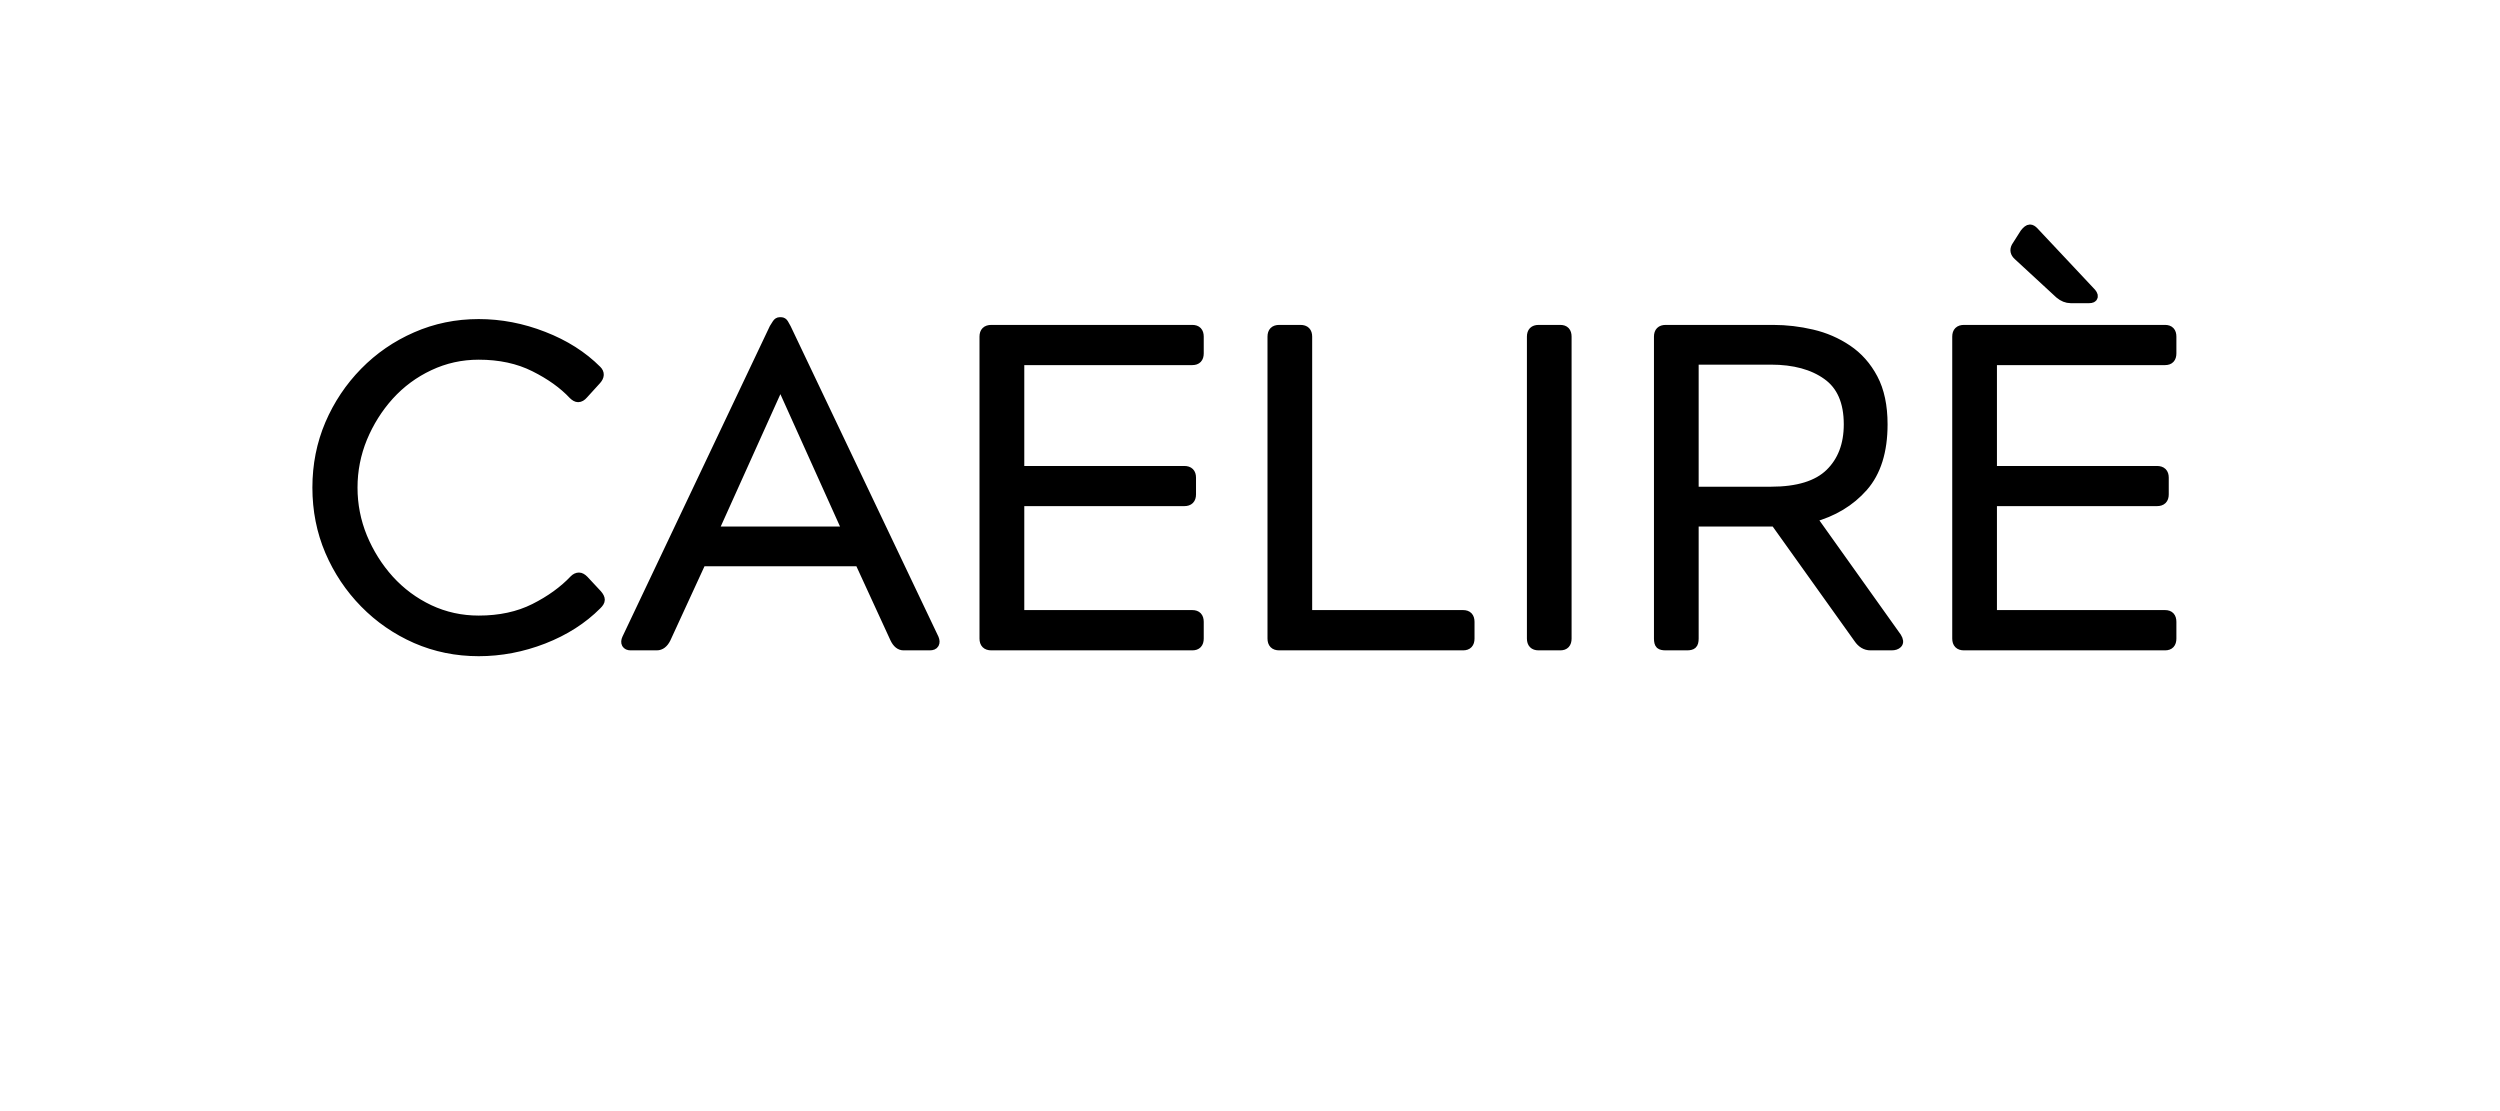
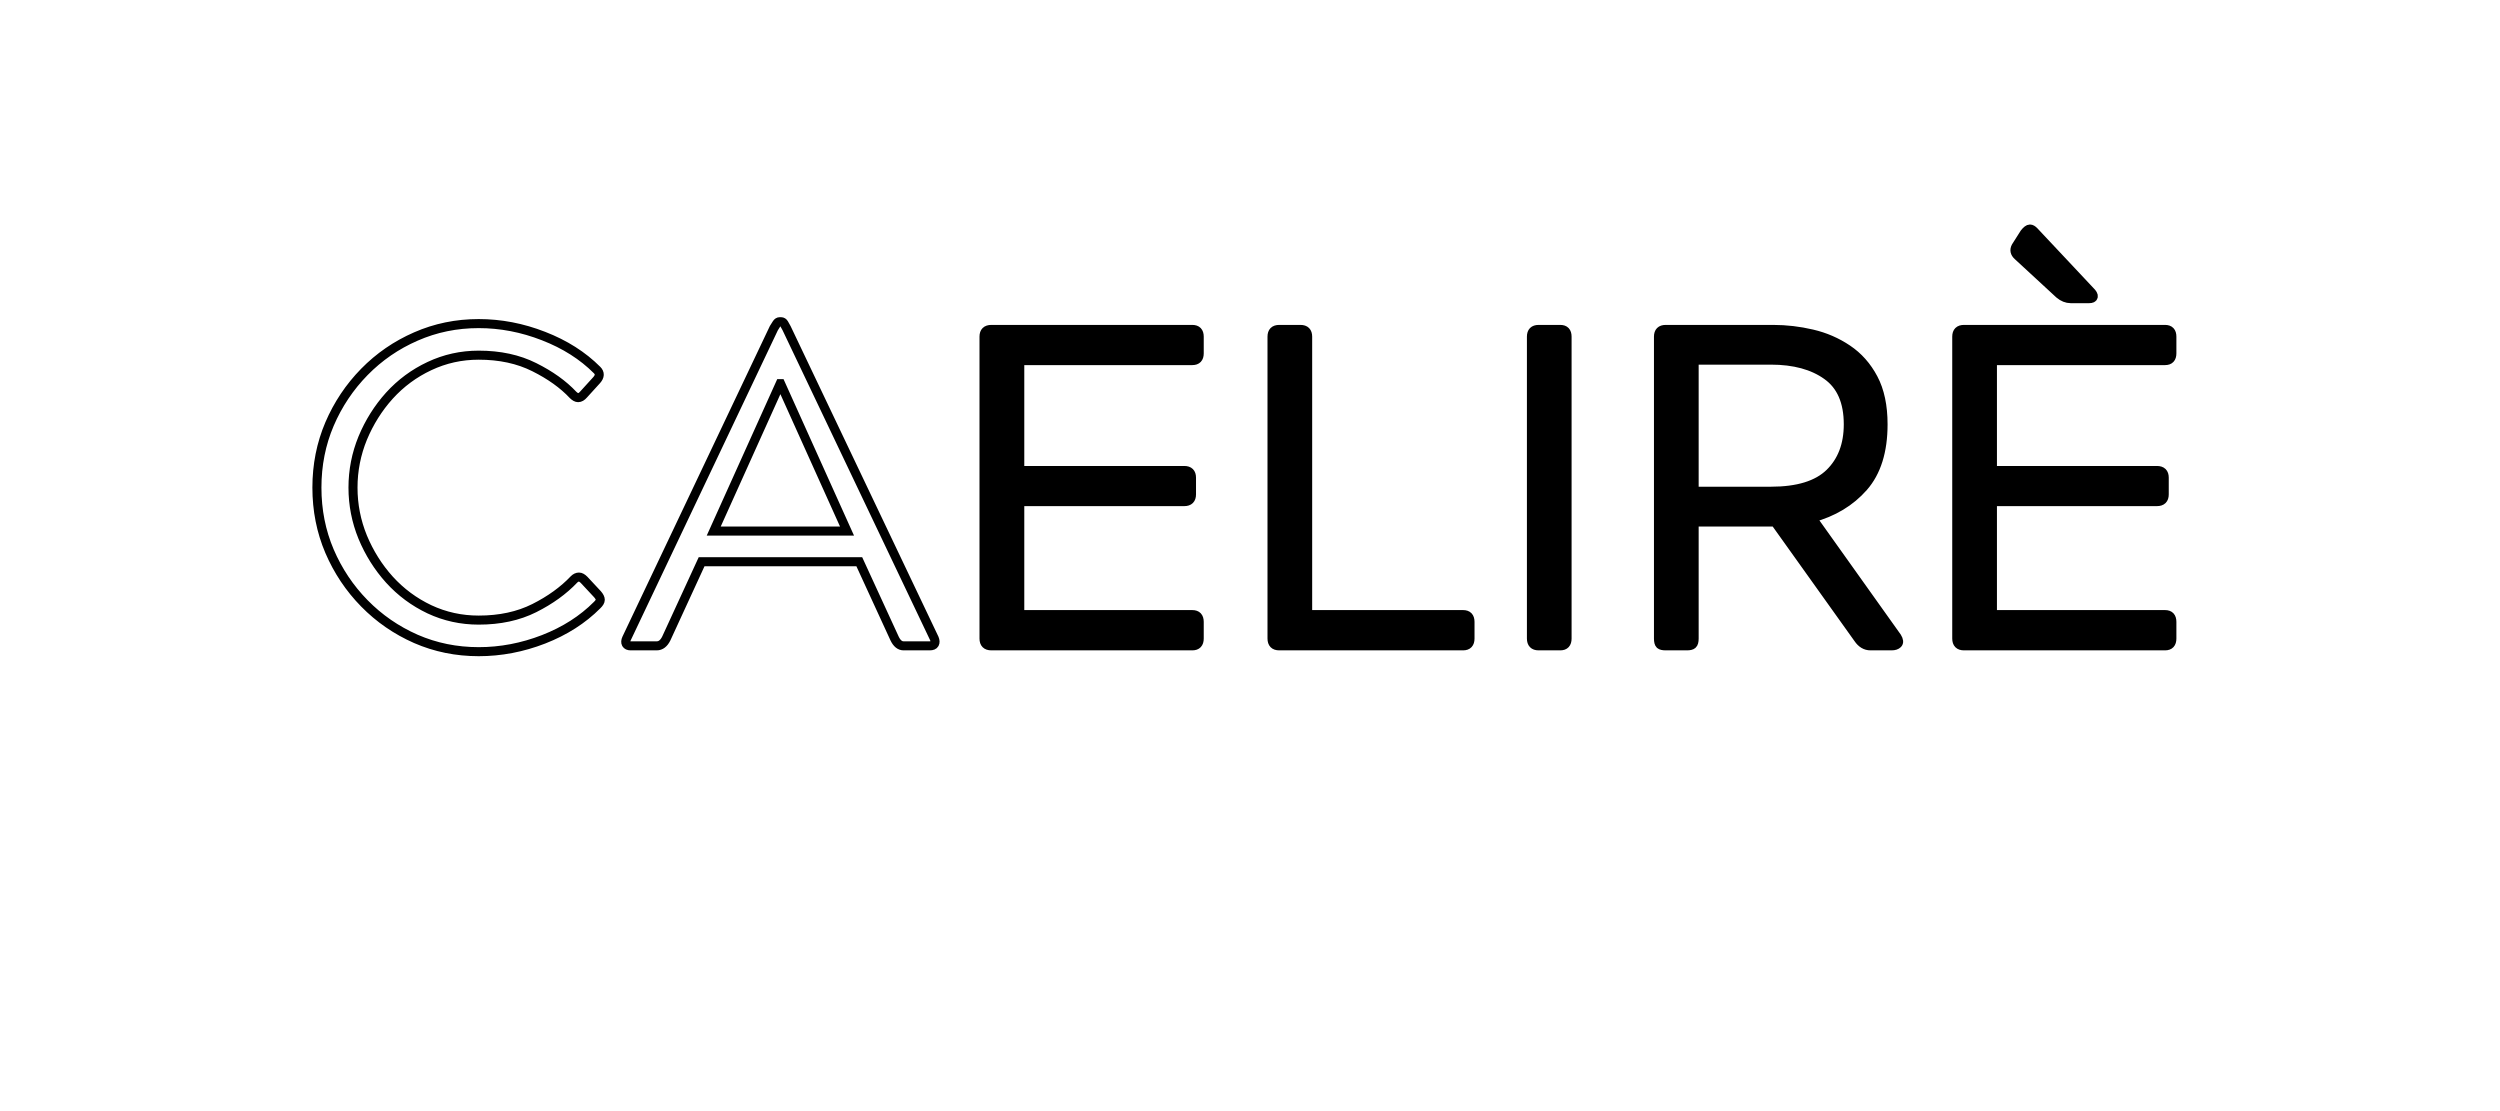
<svg xmlns="http://www.w3.org/2000/svg" width="450" zoomAndPan="magnify" viewBox="0 0 337.5 150" height="200" preserveAspectRatio="xMidYMid meet" version="1.0">
  <defs>
    <g />
  </defs>
  <path stroke-linecap="butt" transform="matrix(0.749, 0, 0, 0.749, 2.068, 32.51)" fill="none" stroke-linejoin="miter" d="M 102.513 61.108 L 104.939 63.711 C 105.273 64.097 105.434 64.425 105.434 64.707 C 105.434 64.973 105.247 65.291 104.861 65.662 C 102.263 68.275 99.045 70.33 95.211 71.827 C 91.382 73.314 87.481 74.054 83.517 74.054 C 79.5 74.054 75.729 73.287 72.198 71.749 C 68.672 70.194 65.579 68.061 62.913 65.343 C 60.248 62.626 58.151 59.486 56.628 55.934 C 55.115 52.382 54.359 48.563 54.359 44.479 C 54.359 40.405 55.115 36.593 56.628 33.04 C 58.151 29.488 60.248 26.353 62.913 23.631 C 65.579 20.913 68.672 18.785 72.198 17.246 C 75.729 15.697 79.5 14.92 83.517 14.92 C 87.481 14.92 91.382 15.671 95.211 17.168 C 99.045 18.655 102.263 20.694 104.861 23.297 C 105.403 23.839 105.377 24.439 104.782 25.107 L 102.414 27.71 C 102.096 28.08 101.773 28.268 101.439 28.268 C 101.173 28.268 100.876 28.106 100.542 27.788 C 98.753 25.879 96.421 24.21 93.542 22.775 C 90.663 21.33 87.324 20.611 83.517 20.611 C 80.377 20.611 77.419 21.268 74.644 22.577 C 71.874 23.876 69.47 25.654 67.425 27.908 C 65.396 30.161 63.795 32.717 62.611 35.565 C 61.447 38.418 60.863 41.386 60.863 44.479 C 60.863 47.583 61.447 50.556 62.611 53.409 C 63.795 56.257 65.396 58.813 67.425 61.066 C 69.47 63.32 71.874 65.103 74.644 66.418 C 77.419 67.717 80.377 68.363 83.517 68.363 C 87.324 68.363 90.663 67.644 93.542 66.199 C 96.421 64.754 98.805 63.027 100.703 61.025 C 100.98 60.748 101.277 60.607 101.595 60.607 C 101.877 60.607 102.18 60.774 102.513 61.108 Z M 115.616 73.001 L 110.885 73.001 C 110.515 73.001 110.254 72.881 110.108 72.641 C 109.978 72.39 109.993 72.072 110.171 71.686 L 136.72 15.739 C 136.934 15.405 137.106 15.134 137.237 14.92 C 137.383 14.696 137.565 14.581 137.774 14.581 L 138.014 14.581 C 138.238 14.581 138.421 14.696 138.551 14.92 C 138.682 15.134 138.838 15.405 139.01 15.739 L 165.643 71.686 C 165.8 72.072 165.815 72.39 165.68 72.641 C 165.549 72.881 165.263 73.001 164.824 73.001 L 160.093 73.001 C 159.441 73.001 158.904 72.562 158.482 71.686 L 152.118 57.843 L 123.696 57.843 L 117.327 71.686 C 116.889 72.562 116.32 73.001 115.616 73.001 Z M 137.936 25.743 L 137.857 25.743 L 125.881 52.314 L 149.906 52.314 Z M 213.386 17.267 L 213.386 20.292 C 213.386 21.153 212.974 21.586 212.15 21.586 L 181.041 21.586 L 181.041 41.397 L 210.7 41.397 C 211.56 41.397 211.993 41.824 211.993 42.685 L 211.993 45.71 C 211.993 46.571 211.56 47.004 210.7 47.004 L 181.041 47.004 L 181.041 67.372 L 212.15 67.372 C 212.974 67.372 213.386 67.811 213.386 68.682 L 213.386 71.686 C 213.386 72.562 212.974 73.001 212.15 73.001 L 175.914 73.001 C 175.037 73.001 174.599 72.562 174.599 71.686 L 174.599 17.267 C 174.599 16.406 175.037 15.973 175.914 15.973 L 212.15 15.973 C 212.974 15.973 213.386 16.406 213.386 17.267 Z M 260.956 73.001 L 227.803 73.001 C 226.937 73.001 226.509 72.562 226.509 71.686 L 226.509 17.267 C 226.509 16.406 226.937 15.973 227.803 15.973 L 231.642 15.973 C 232.503 15.973 232.93 16.406 232.93 17.267 L 232.93 67.372 L 260.956 67.372 C 261.78 67.372 262.192 67.811 262.192 68.682 L 262.192 71.686 C 262.192 72.562 261.78 73.001 260.956 73.001 Z M 273.266 71.686 L 273.266 17.267 C 273.266 16.406 273.694 15.973 274.554 15.973 L 278.477 15.973 C 279.285 15.973 279.687 16.406 279.687 17.267 L 279.687 71.686 C 279.687 72.562 279.285 73.001 278.477 73.001 L 274.554 73.001 C 273.694 73.001 273.266 72.562 273.266 71.686 Z M 338.19 73.001 L 334.372 73.001 C 333.496 73.001 332.76 72.562 332.166 71.686 L 317.17 50.681 L 302.591 50.681 L 302.591 71.686 C 302.591 72.229 302.492 72.588 302.288 72.761 C 302.106 72.922 301.772 73.001 301.297 73.001 L 297.458 73.001 C 296.968 73.001 296.629 72.922 296.441 72.761 C 296.258 72.588 296.165 72.229 296.165 71.686 L 296.165 17.267 C 296.165 16.406 296.597 15.973 297.458 15.973 L 316.851 15.973 C 319.183 15.973 321.52 16.245 323.851 16.792 C 326.183 17.335 328.311 18.258 330.236 19.557 C 332.171 20.856 333.725 22.603 334.888 24.804 C 336.057 27.005 336.641 29.765 336.641 33.082 C 336.641 37.923 335.462 41.689 333.099 44.38 C 330.742 47.056 327.659 48.913 323.851 49.946 L 339.166 71.446 C 339.499 71.994 339.536 72.39 339.286 72.641 C 339.046 72.881 338.681 73.001 338.19 73.001 Z M 316.434 21.503 L 302.591 21.503 L 302.591 45.136 L 316.434 45.136 C 321.275 45.136 324.806 44.046 327.033 41.871 C 329.26 39.696 330.377 36.765 330.377 33.082 C 330.377 29.008 329.093 26.067 326.538 24.251 C 323.992 22.421 320.623 21.503 316.434 21.503 Z M 356.353 41.397 L 386.011 41.397 C 386.887 41.397 387.32 41.824 387.32 42.685 L 387.32 45.71 C 387.32 46.571 386.887 47.004 386.011 47.004 L 356.353 47.004 L 356.353 67.372 L 387.482 67.372 C 388.29 67.372 388.697 67.811 388.697 68.682 L 388.697 71.686 C 388.697 72.562 388.29 73.001 387.482 73.001 L 351.22 73.001 C 350.359 73.001 349.926 72.562 349.926 71.686 L 349.926 17.267 C 349.926 16.406 350.359 15.973 351.22 15.973 L 387.482 15.973 C 388.29 15.973 388.697 16.406 388.697 17.267 L 388.697 20.292 C 388.697 21.153 388.29 21.586 387.482 21.586 L 356.353 21.586 Z M 373.795 10.424 L 370.457 10.424 C 369.753 10.424 369.074 10.152 368.428 9.61 L 360.927 2.688 C 360.385 2.198 360.27 1.655 360.588 1.056 L 362.142 -1.391 C 362.528 -1.881 362.852 -2.126 363.118 -2.126 C 363.342 -2.126 363.587 -1.985 363.853 -1.709 L 373.957 9.052 C 374.395 9.48 374.588 9.813 374.53 10.069 C 374.478 10.309 374.233 10.424 373.795 10.424 Z M 373.795 10.424 " stroke="#000000" stroke-width="1.63" stroke-opacity="1" stroke-miterlimit="4" />
  <g fill="#000000" fill-opacity="1">
    <g transform="translate(39.724, 87.179)">
      <g>
-         <path d="M 39.109 -8.906 L 40.938 -6.953 C 41.188 -6.672 41.312 -6.426 41.312 -6.219 C 41.312 -6.02 41.164 -5.773 40.875 -5.484 C 38.926 -3.535 36.516 -2 33.641 -0.875 C 30.773 0.238 27.859 0.797 24.891 0.797 C 21.879 0.797 19.051 0.219 16.406 -0.938 C 13.77 -2.102 11.453 -3.703 9.453 -5.734 C 7.461 -7.766 5.895 -10.113 4.75 -12.781 C 3.613 -15.445 3.047 -18.305 3.047 -21.359 C 3.047 -24.41 3.613 -27.266 4.75 -29.922 C 5.895 -32.586 7.461 -34.938 9.453 -36.969 C 11.453 -39.008 13.77 -40.609 16.406 -41.766 C 19.051 -42.922 21.879 -43.5 24.891 -43.5 C 27.859 -43.5 30.773 -42.938 33.641 -41.812 C 36.516 -40.695 38.926 -39.164 40.875 -37.219 C 41.281 -36.812 41.258 -36.363 40.812 -35.875 L 39.047 -33.922 C 38.805 -33.641 38.562 -33.5 38.312 -33.5 C 38.113 -33.5 37.891 -33.617 37.641 -33.859 C 36.305 -35.285 34.562 -36.535 32.406 -37.609 C 30.25 -38.691 27.742 -39.234 24.891 -39.234 C 22.535 -39.234 20.316 -38.742 18.234 -37.766 C 16.16 -36.785 14.363 -35.453 12.844 -33.766 C 11.32 -32.078 10.125 -30.164 9.25 -28.031 C 8.375 -25.895 7.938 -23.672 7.938 -21.359 C 7.938 -19.035 8.375 -16.805 9.25 -14.672 C 10.125 -12.535 11.32 -10.625 12.844 -8.938 C 14.363 -7.25 16.16 -5.914 18.234 -4.938 C 20.316 -3.969 22.535 -3.484 24.891 -3.484 C 27.742 -3.484 30.25 -4.02 32.406 -5.094 C 34.562 -6.176 36.348 -7.469 37.766 -8.969 C 37.973 -9.176 38.195 -9.281 38.438 -9.281 C 38.645 -9.281 38.867 -9.156 39.109 -8.906 Z M 39.109 -8.906 " />
-       </g>
+         </g>
    </g>
  </g>
  <g fill="#000000" fill-opacity="1">
    <g transform="translate(83.53, 87.179)">
      <g>
-         <path d="M 5.125 0 L 1.594 0 C 1.301 0 1.102 -0.086 1 -0.266 C 0.906 -0.453 0.914 -0.688 1.031 -0.969 L 20.922 -42.891 C 21.086 -43.141 21.223 -43.344 21.328 -43.5 C 21.43 -43.664 21.562 -43.75 21.719 -43.75 L 21.906 -43.75 C 22.07 -43.75 22.203 -43.664 22.297 -43.5 C 22.398 -43.344 22.516 -43.141 22.641 -42.891 L 42.594 -0.969 C 42.707 -0.688 42.711 -0.453 42.609 -0.266 C 42.516 -0.086 42.305 0 41.984 0 L 38.438 0 C 37.945 0 37.539 -0.32 37.219 -0.969 L 32.453 -11.344 L 11.172 -11.344 L 6.406 -0.969 C 6.082 -0.32 5.656 0 5.125 0 Z M 21.844 -35.391 L 21.781 -35.391 L 12.812 -15.5 L 30.812 -15.5 Z M 21.844 -35.391 " />
-       </g>
+         </g>
    </g>
  </g>
  <g fill="#000000" fill-opacity="1">
    <g transform="translate(126.97, 87.179)">
      <g>
        <path d="M 34.906 -41.734 L 34.906 -39.484 C 34.906 -38.828 34.598 -38.5 33.984 -38.5 L 10.672 -38.5 L 10.672 -23.672 L 32.891 -23.672 C 33.535 -23.672 33.859 -23.348 33.859 -22.703 L 33.859 -20.438 C 33.859 -19.789 33.535 -19.469 32.891 -19.469 L 10.672 -19.469 L 10.672 -4.203 L 33.984 -4.203 C 34.598 -4.203 34.906 -3.879 34.906 -3.234 L 34.906 -0.969 C 34.906 -0.32 34.598 0 33.984 0 L 6.828 0 C 6.18 0 5.859 -0.32 5.859 -0.969 L 5.859 -41.734 C 5.859 -42.379 6.18 -42.703 6.828 -42.703 L 33.984 -42.703 C 34.598 -42.703 34.906 -42.379 34.906 -41.734 Z M 34.906 -41.734 " />
      </g>
    </g>
  </g>
  <g fill="#000000" fill-opacity="1">
    <g transform="translate(165.651, 87.179)">
      <g>
        <path d="M 31.844 0 L 7.016 0 C 6.367 0 6.047 -0.32 6.047 -0.969 L 6.047 -41.734 C 6.047 -42.379 6.367 -42.703 7.016 -42.703 L 9.891 -42.703 C 10.535 -42.703 10.859 -42.379 10.859 -41.734 L 10.859 -4.203 L 31.844 -4.203 C 32.457 -4.203 32.766 -3.879 32.766 -3.234 L 32.766 -0.969 C 32.766 -0.32 32.457 0 31.844 0 Z M 31.844 0 " />
      </g>
    </g>
  </g>
  <g fill="#000000" fill-opacity="1">
    <g transform="translate(200.427, 87.179)">
      <g>
        <path d="M 6.281 -0.969 L 6.281 -41.734 C 6.281 -42.379 6.609 -42.703 7.266 -42.703 L 10.188 -42.703 C 10.801 -42.703 11.109 -42.379 11.109 -41.734 L 11.109 -0.969 C 11.109 -0.32 10.801 0 10.188 0 L 7.266 0 C 6.609 0 6.281 -0.32 6.281 -0.969 Z M 6.281 -0.969 " />
      </g>
    </g>
  </g>
  <g fill="#000000" fill-opacity="1">
    <g transform="translate(217.815, 87.179)">
      <g>
        <path d="M 37.531 0 L 34.656 0 C 34.008 0 33.461 -0.32 33.016 -0.969 L 21.781 -16.719 L 10.859 -16.719 L 10.859 -0.969 C 10.859 -0.562 10.785 -0.297 10.641 -0.172 C 10.504 -0.055 10.254 0 9.891 0 L 7.016 0 C 6.648 0 6.395 -0.055 6.25 -0.172 C 6.113 -0.297 6.047 -0.562 6.047 -0.969 L 6.047 -41.734 C 6.047 -42.379 6.367 -42.703 7.016 -42.703 L 21.531 -42.703 C 23.281 -42.703 25.031 -42.5 26.781 -42.094 C 28.531 -41.688 30.125 -40.992 31.562 -40.016 C 33.008 -39.047 34.172 -37.738 35.047 -36.094 C 35.922 -34.445 36.359 -32.379 36.359 -29.891 C 36.359 -26.273 35.473 -23.457 33.703 -21.438 C 31.941 -19.426 29.633 -18.035 26.781 -17.266 L 38.25 -1.156 C 38.5 -0.75 38.531 -0.453 38.344 -0.266 C 38.164 -0.086 37.895 0 37.531 0 Z M 21.234 -38.562 L 10.859 -38.562 L 10.859 -20.875 L 21.234 -20.875 C 24.848 -20.875 27.488 -21.688 29.156 -23.312 C 30.832 -24.938 31.672 -27.129 31.672 -29.891 C 31.672 -32.941 30.711 -35.148 28.797 -36.516 C 26.891 -37.879 24.367 -38.562 21.234 -38.562 Z M 21.234 -38.562 " />
      </g>
    </g>
  </g>
  <g fill="#000000" fill-opacity="1">
    <g transform="translate(258.571, 87.179)">
      <g>
        <path d="M 10.375 -23.672 L 32.578 -23.672 C 33.234 -23.672 33.562 -23.348 33.562 -22.703 L 33.562 -20.438 C 33.562 -19.789 33.234 -19.469 32.578 -19.469 L 10.375 -19.469 L 10.375 -4.203 L 33.688 -4.203 C 34.289 -4.203 34.594 -3.879 34.594 -3.234 L 34.594 -0.969 C 34.594 -0.32 34.289 0 33.688 0 L 6.531 0 C 5.875 0 5.547 -0.32 5.547 -0.969 L 5.547 -41.734 C 5.547 -42.379 5.875 -42.703 6.531 -42.703 L 33.688 -42.703 C 34.289 -42.703 34.594 -42.379 34.594 -41.734 L 34.594 -39.484 C 34.594 -38.828 34.289 -38.5 33.688 -38.5 L 10.375 -38.5 Z M 23.438 -46.859 L 20.922 -46.859 C 20.398 -46.859 19.895 -47.062 19.406 -47.469 L 13.797 -52.656 C 13.379 -53.02 13.297 -53.426 13.547 -53.875 L 14.703 -55.703 C 14.984 -56.066 15.227 -56.25 15.438 -56.25 C 15.602 -56.25 15.785 -56.148 15.984 -55.953 L 23.547 -47.891 C 23.879 -47.566 24.023 -47.312 23.984 -47.125 C 23.941 -46.945 23.758 -46.859 23.438 -46.859 Z M 23.438 -46.859 " />
      </g>
    </g>
  </g>
</svg>